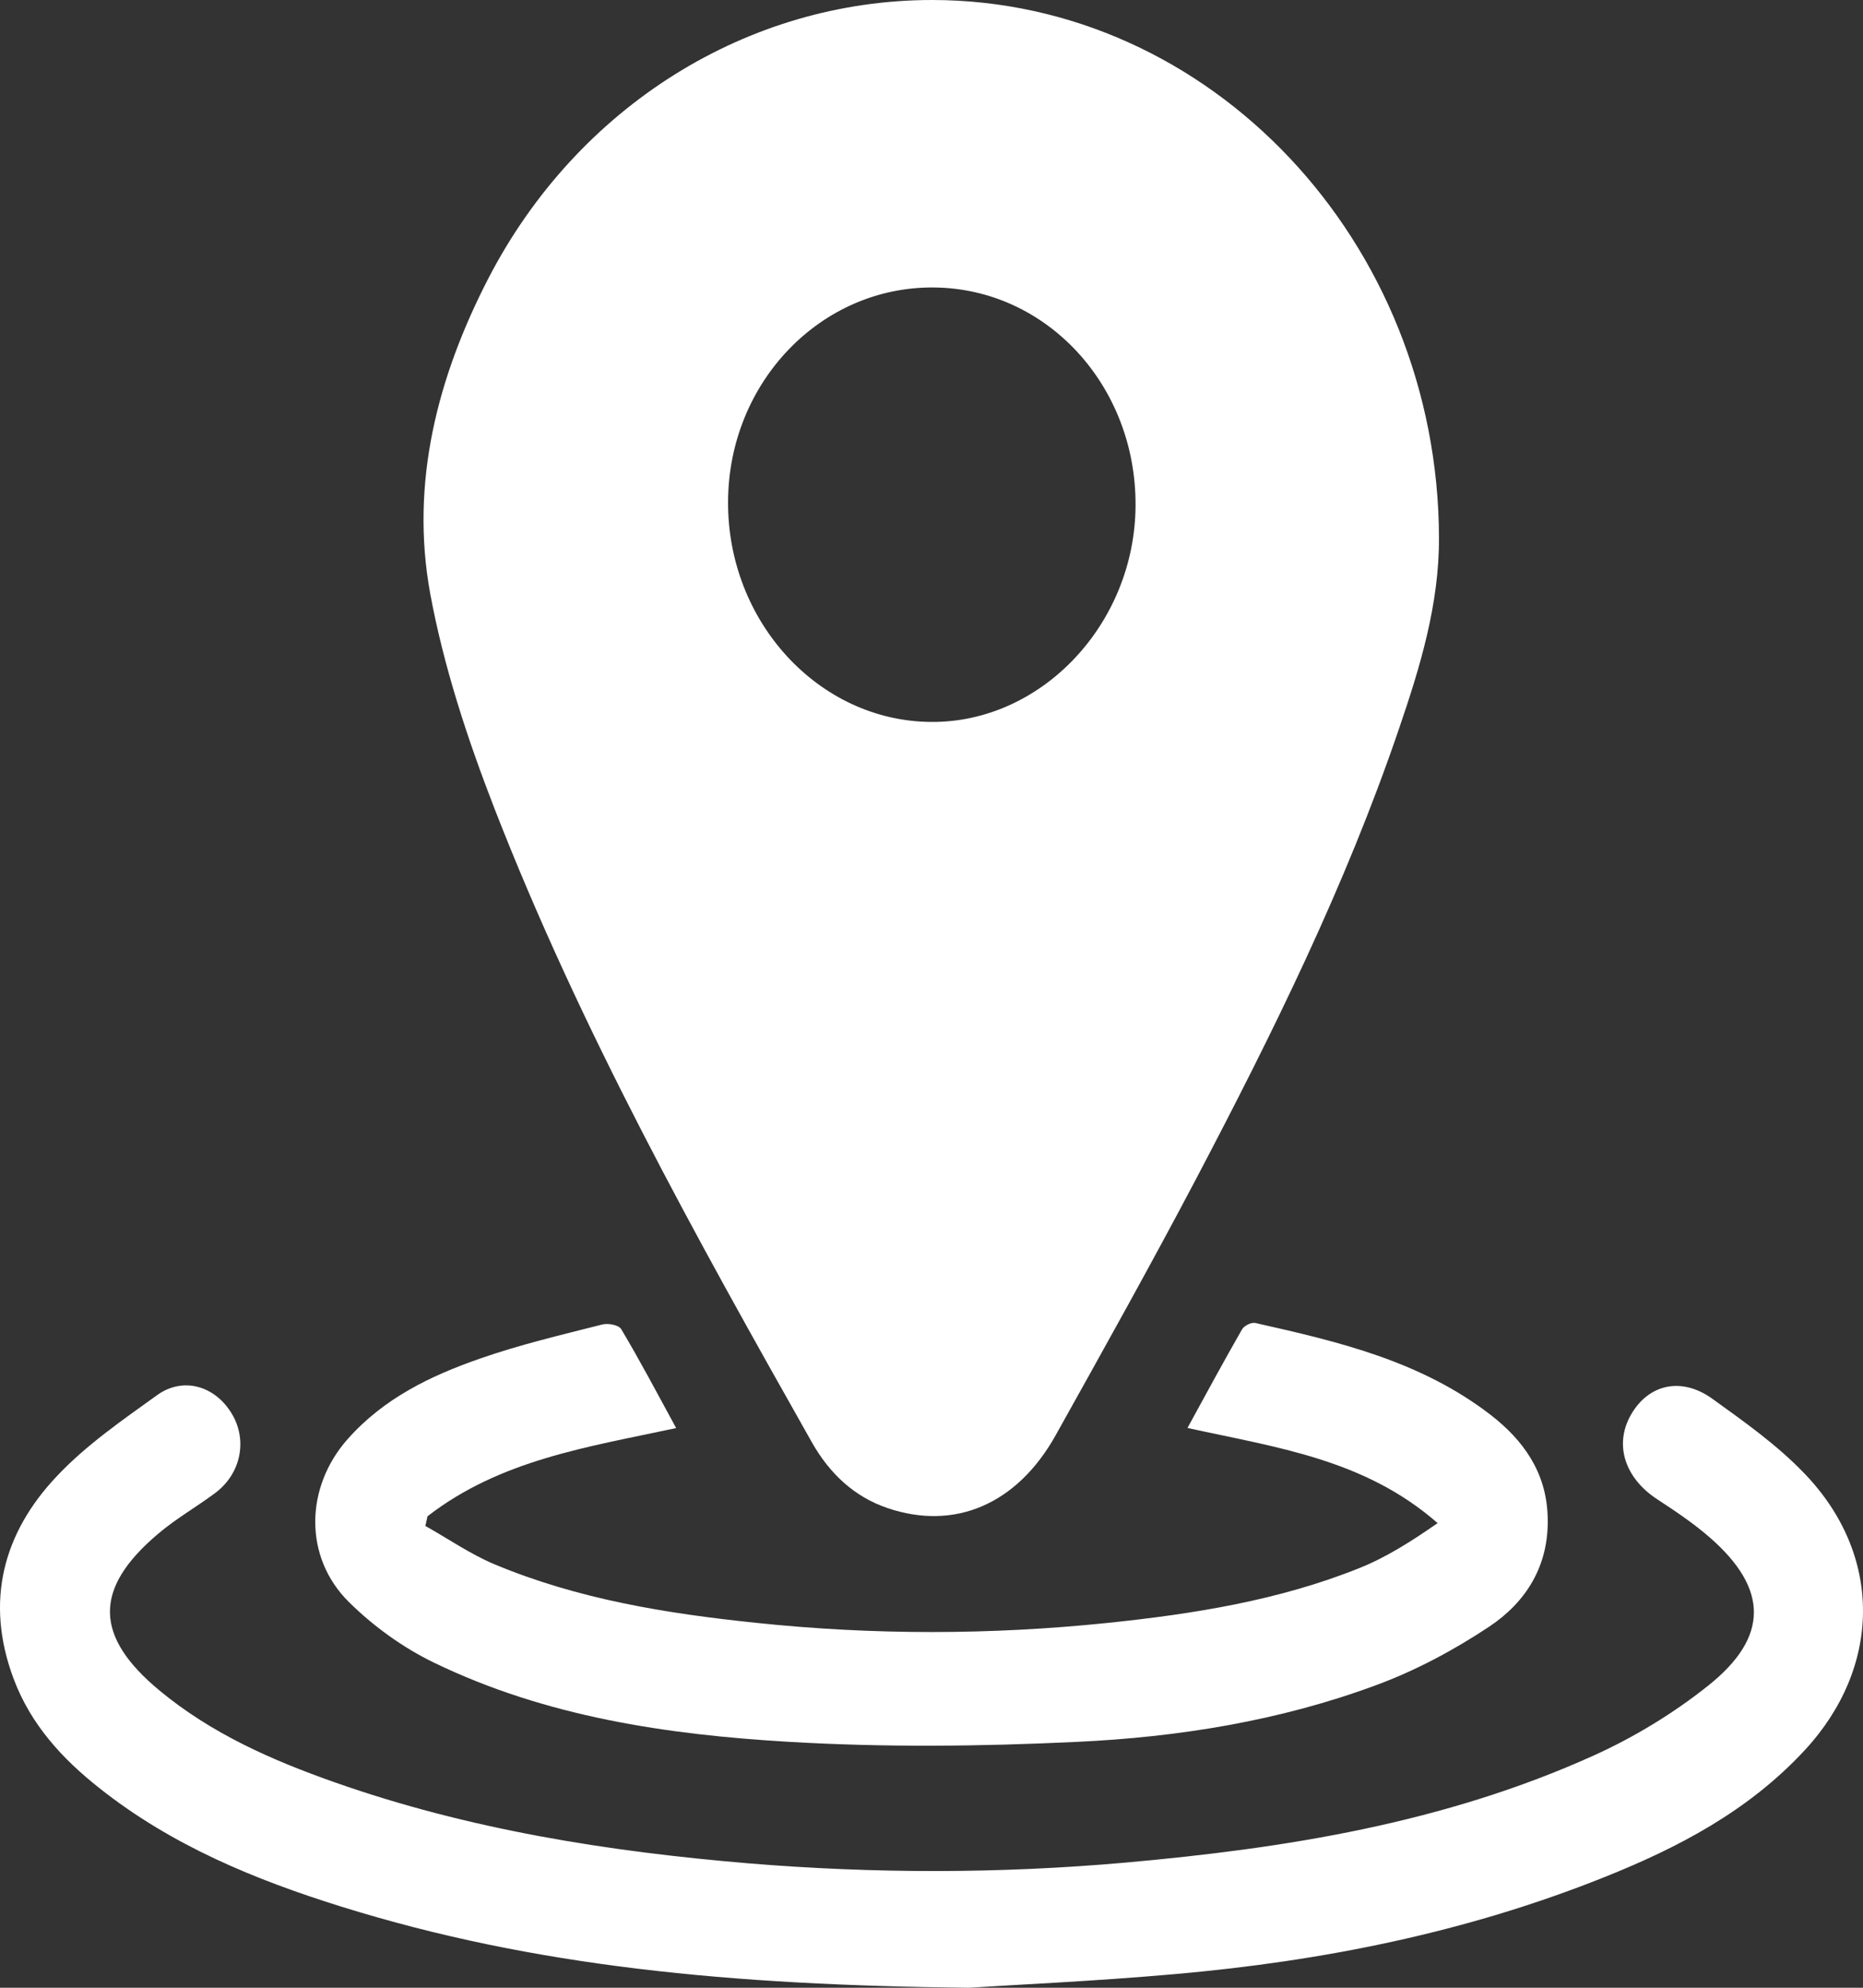
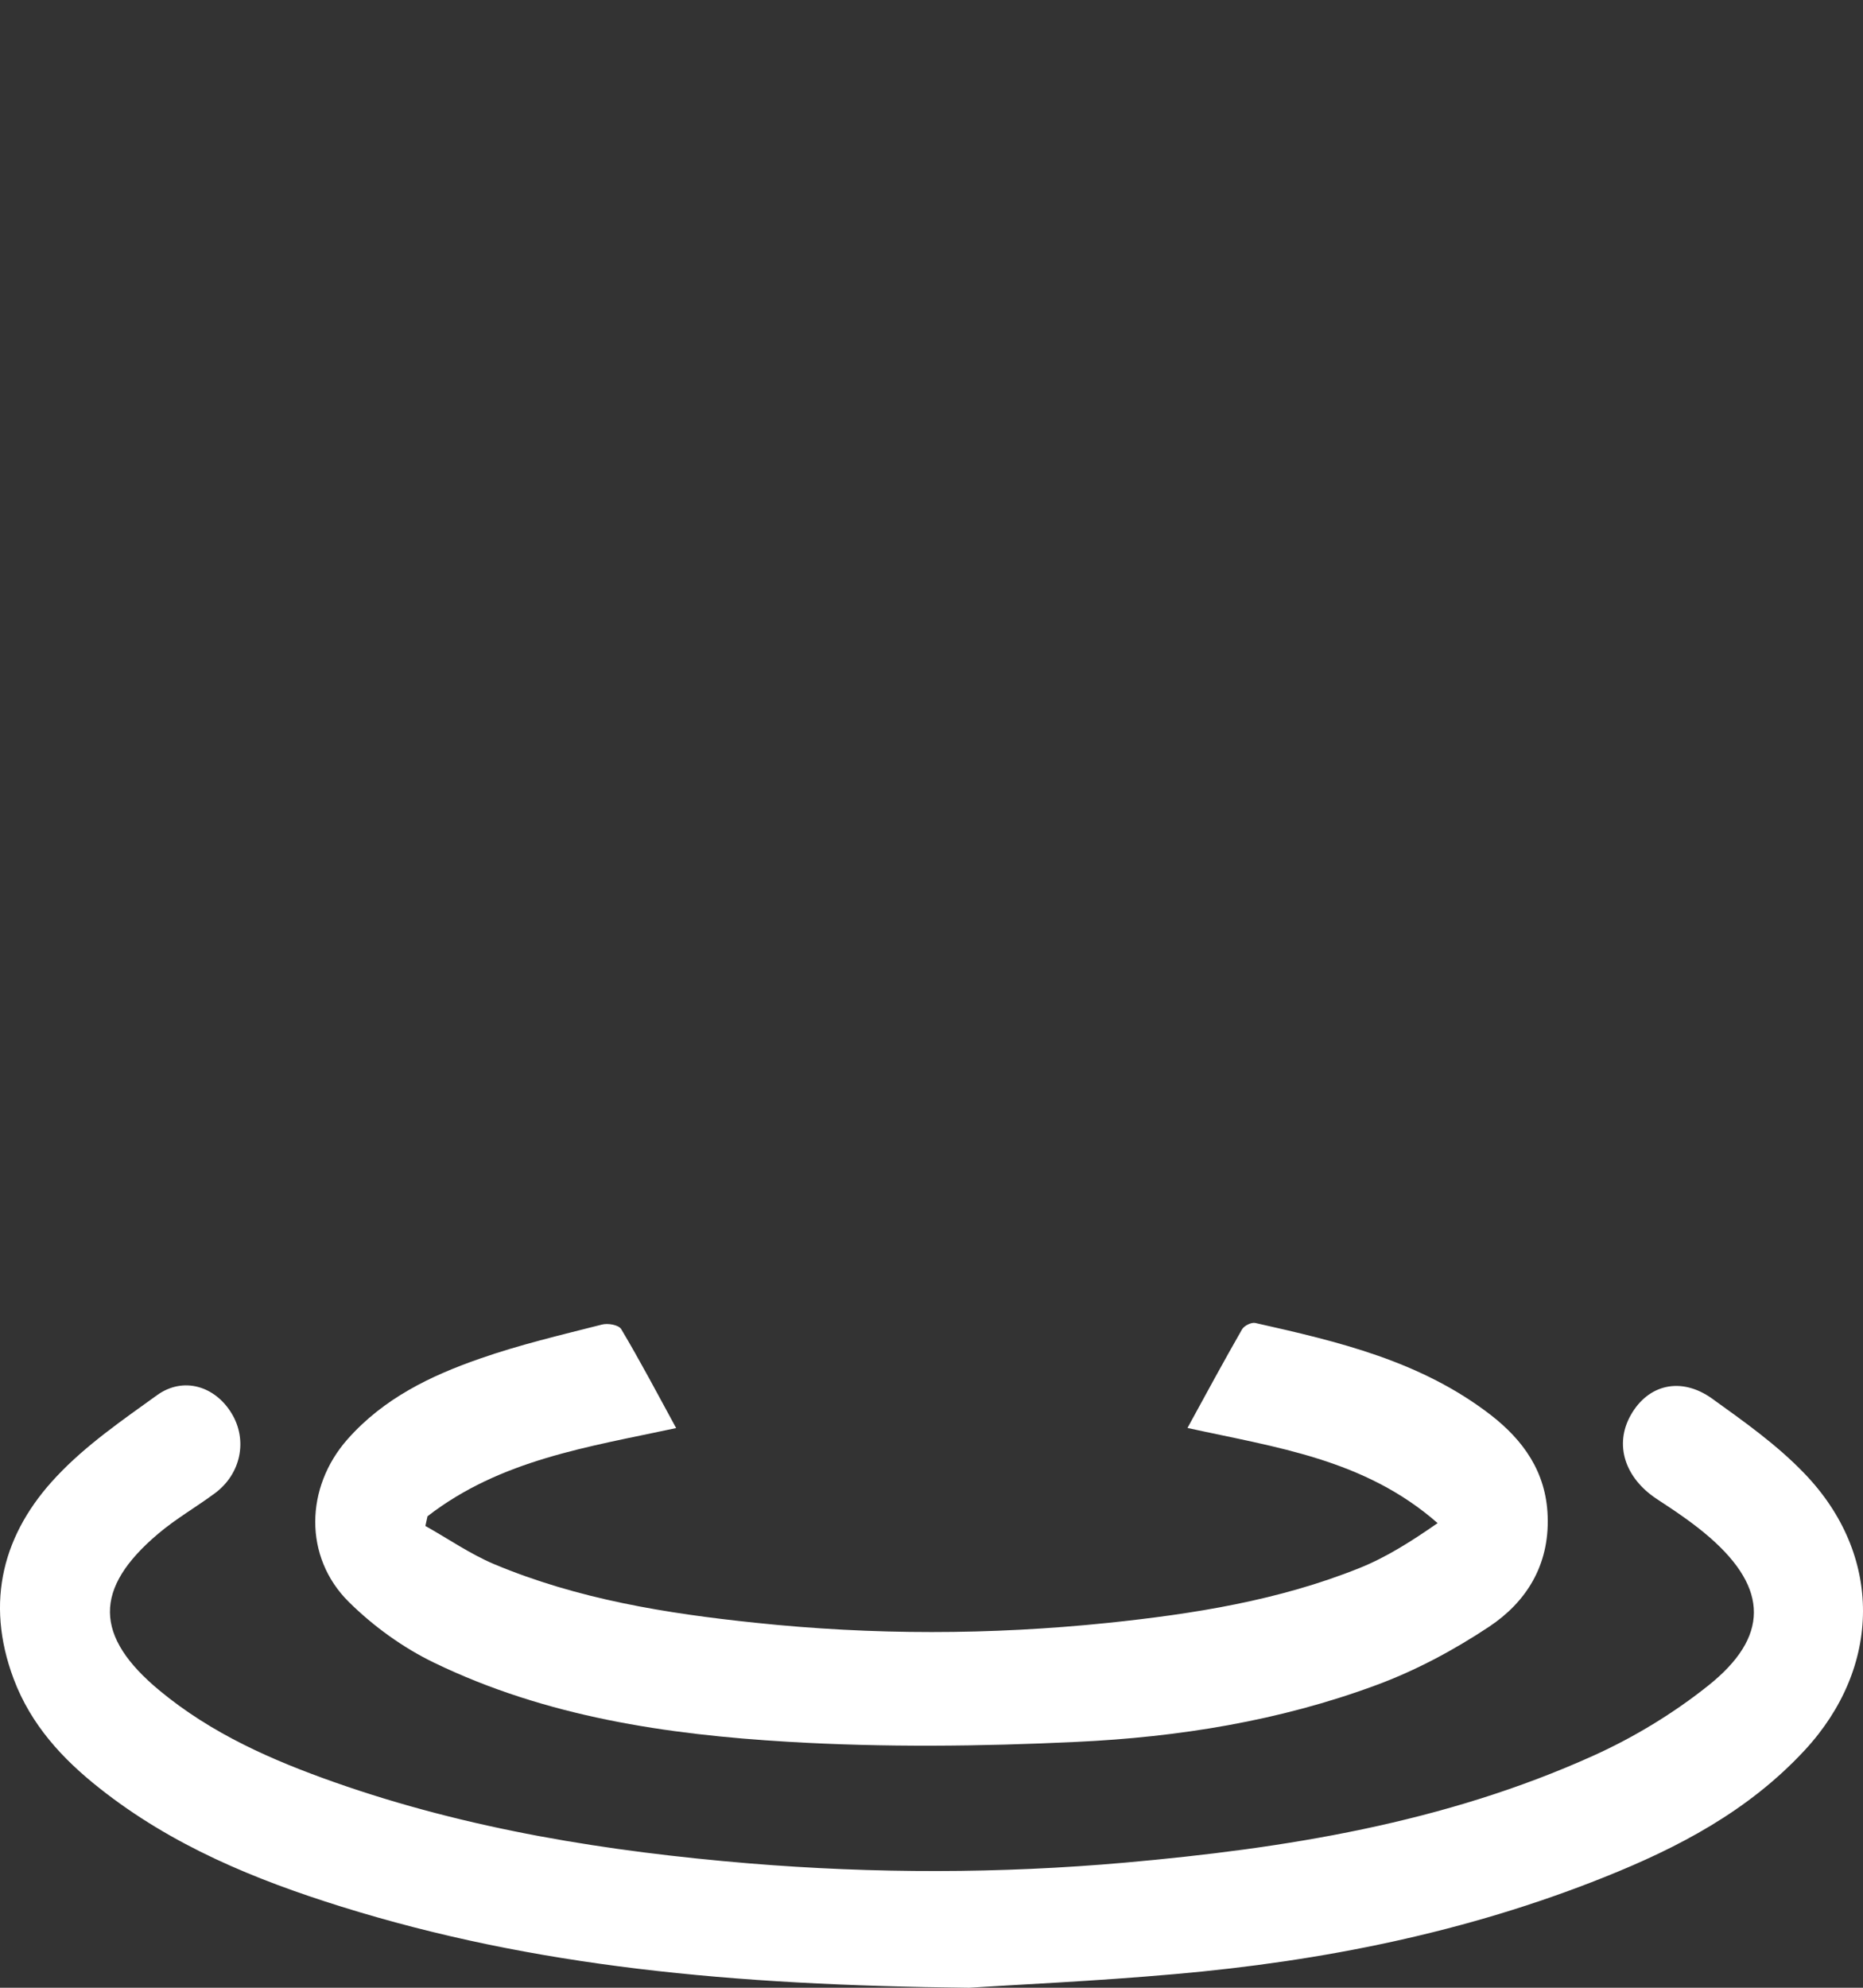
<svg xmlns="http://www.w3.org/2000/svg" width="15" height="16" viewBox="0 0 15 16" fill="none">
  <rect x="0" y="0" width="15" height="16" fill="#333333" stroke="none" />
-   <path d="M7.505 1.12131e-07C9.745 0.001 11.579 1.945 11.586 4.327C11.588 4.865 11.434 5.369 11.264 5.866C10.833 7.132 10.245 8.32 9.629 9.492C9.263 10.186 8.881 10.87 8.499 11.554C8.187 12.111 7.685 12.322 7.146 12.139C6.878 12.048 6.68 11.862 6.537 11.61C5.602 9.955 4.676 8.294 3.98 6.505C3.764 5.948 3.573 5.368 3.464 4.779C3.3 3.883 3.525 3.03 3.932 2.241C4.651 0.852 6.024 -0 7.505 1.12131e-07ZM7.518 2.314C6.609 2.306 5.867 3.077 5.862 4.036C5.856 5.004 6.592 5.804 7.495 5.811C8.385 5.819 9.138 5.023 9.143 4.069C9.148 3.102 8.425 2.321 7.518 2.314Z" fill="white" />
  <path d="M7.803 16C5.887 15.98 4.297 15.83 2.748 15.347C2.056 15.131 1.385 14.857 0.799 14.392C0.504 14.159 0.249 13.884 0.11 13.514C-0.125 12.888 0.028 12.336 0.457 11.883C0.695 11.63 0.986 11.431 1.266 11.229C1.476 11.079 1.731 11.156 1.865 11.377C1.995 11.591 1.941 11.863 1.731 12.019C1.58 12.131 1.417 12.224 1.273 12.346C0.751 12.787 0.757 13.171 1.285 13.608C1.705 13.956 2.19 14.168 2.688 14.344C3.774 14.727 4.896 14.904 6.032 14.999C7.041 15.082 8.05 15.082 9.057 14.993C10.35 14.878 11.627 14.675 12.831 14.131C13.156 13.984 13.473 13.792 13.755 13.567C14.245 13.176 14.238 12.788 13.768 12.377C13.635 12.261 13.487 12.162 13.34 12.066C13.082 11.896 12.995 11.628 13.131 11.389C13.27 11.144 13.534 11.079 13.784 11.257C14.041 11.442 14.305 11.628 14.526 11.858C15.162 12.516 15.153 13.418 14.529 14.09C14.075 14.579 13.51 14.873 12.917 15.11C11.803 15.556 10.644 15.786 9.462 15.89C8.808 15.948 8.15 15.977 7.803 16Z" fill="white" />
  <path d="M3.425 12.283C3.609 12.386 3.786 12.509 3.978 12.59C4.653 12.873 5.364 12.987 6.081 13.062C7.027 13.162 7.975 13.161 8.921 13.063C9.61 12.991 10.294 12.883 10.945 12.622C11.165 12.534 11.369 12.403 11.575 12.26C10.985 11.743 10.273 11.651 9.561 11.494C9.712 11.218 9.853 10.957 10 10.701C10.017 10.671 10.075 10.642 10.107 10.649C10.774 10.799 11.44 10.954 12.006 11.392C12.261 11.591 12.449 11.845 12.461 12.204C12.476 12.603 12.285 12.897 11.991 13.093C11.705 13.283 11.396 13.448 11.078 13.565C10.3 13.853 9.486 13.983 8.667 14.021C7.893 14.058 7.116 14.066 6.343 14.02C5.369 13.962 4.398 13.82 3.496 13.384C3.247 13.264 3.008 13.092 2.808 12.894C2.444 12.533 2.456 11.972 2.798 11.585C3.091 11.254 3.468 11.074 3.861 10.937C4.183 10.824 4.516 10.746 4.846 10.662C4.894 10.649 4.981 10.664 5.002 10.699C5.154 10.954 5.292 11.216 5.444 11.495C4.736 11.647 4.031 11.749 3.442 12.205C3.436 12.231 3.431 12.257 3.425 12.283Z" fill="white" />
</svg>